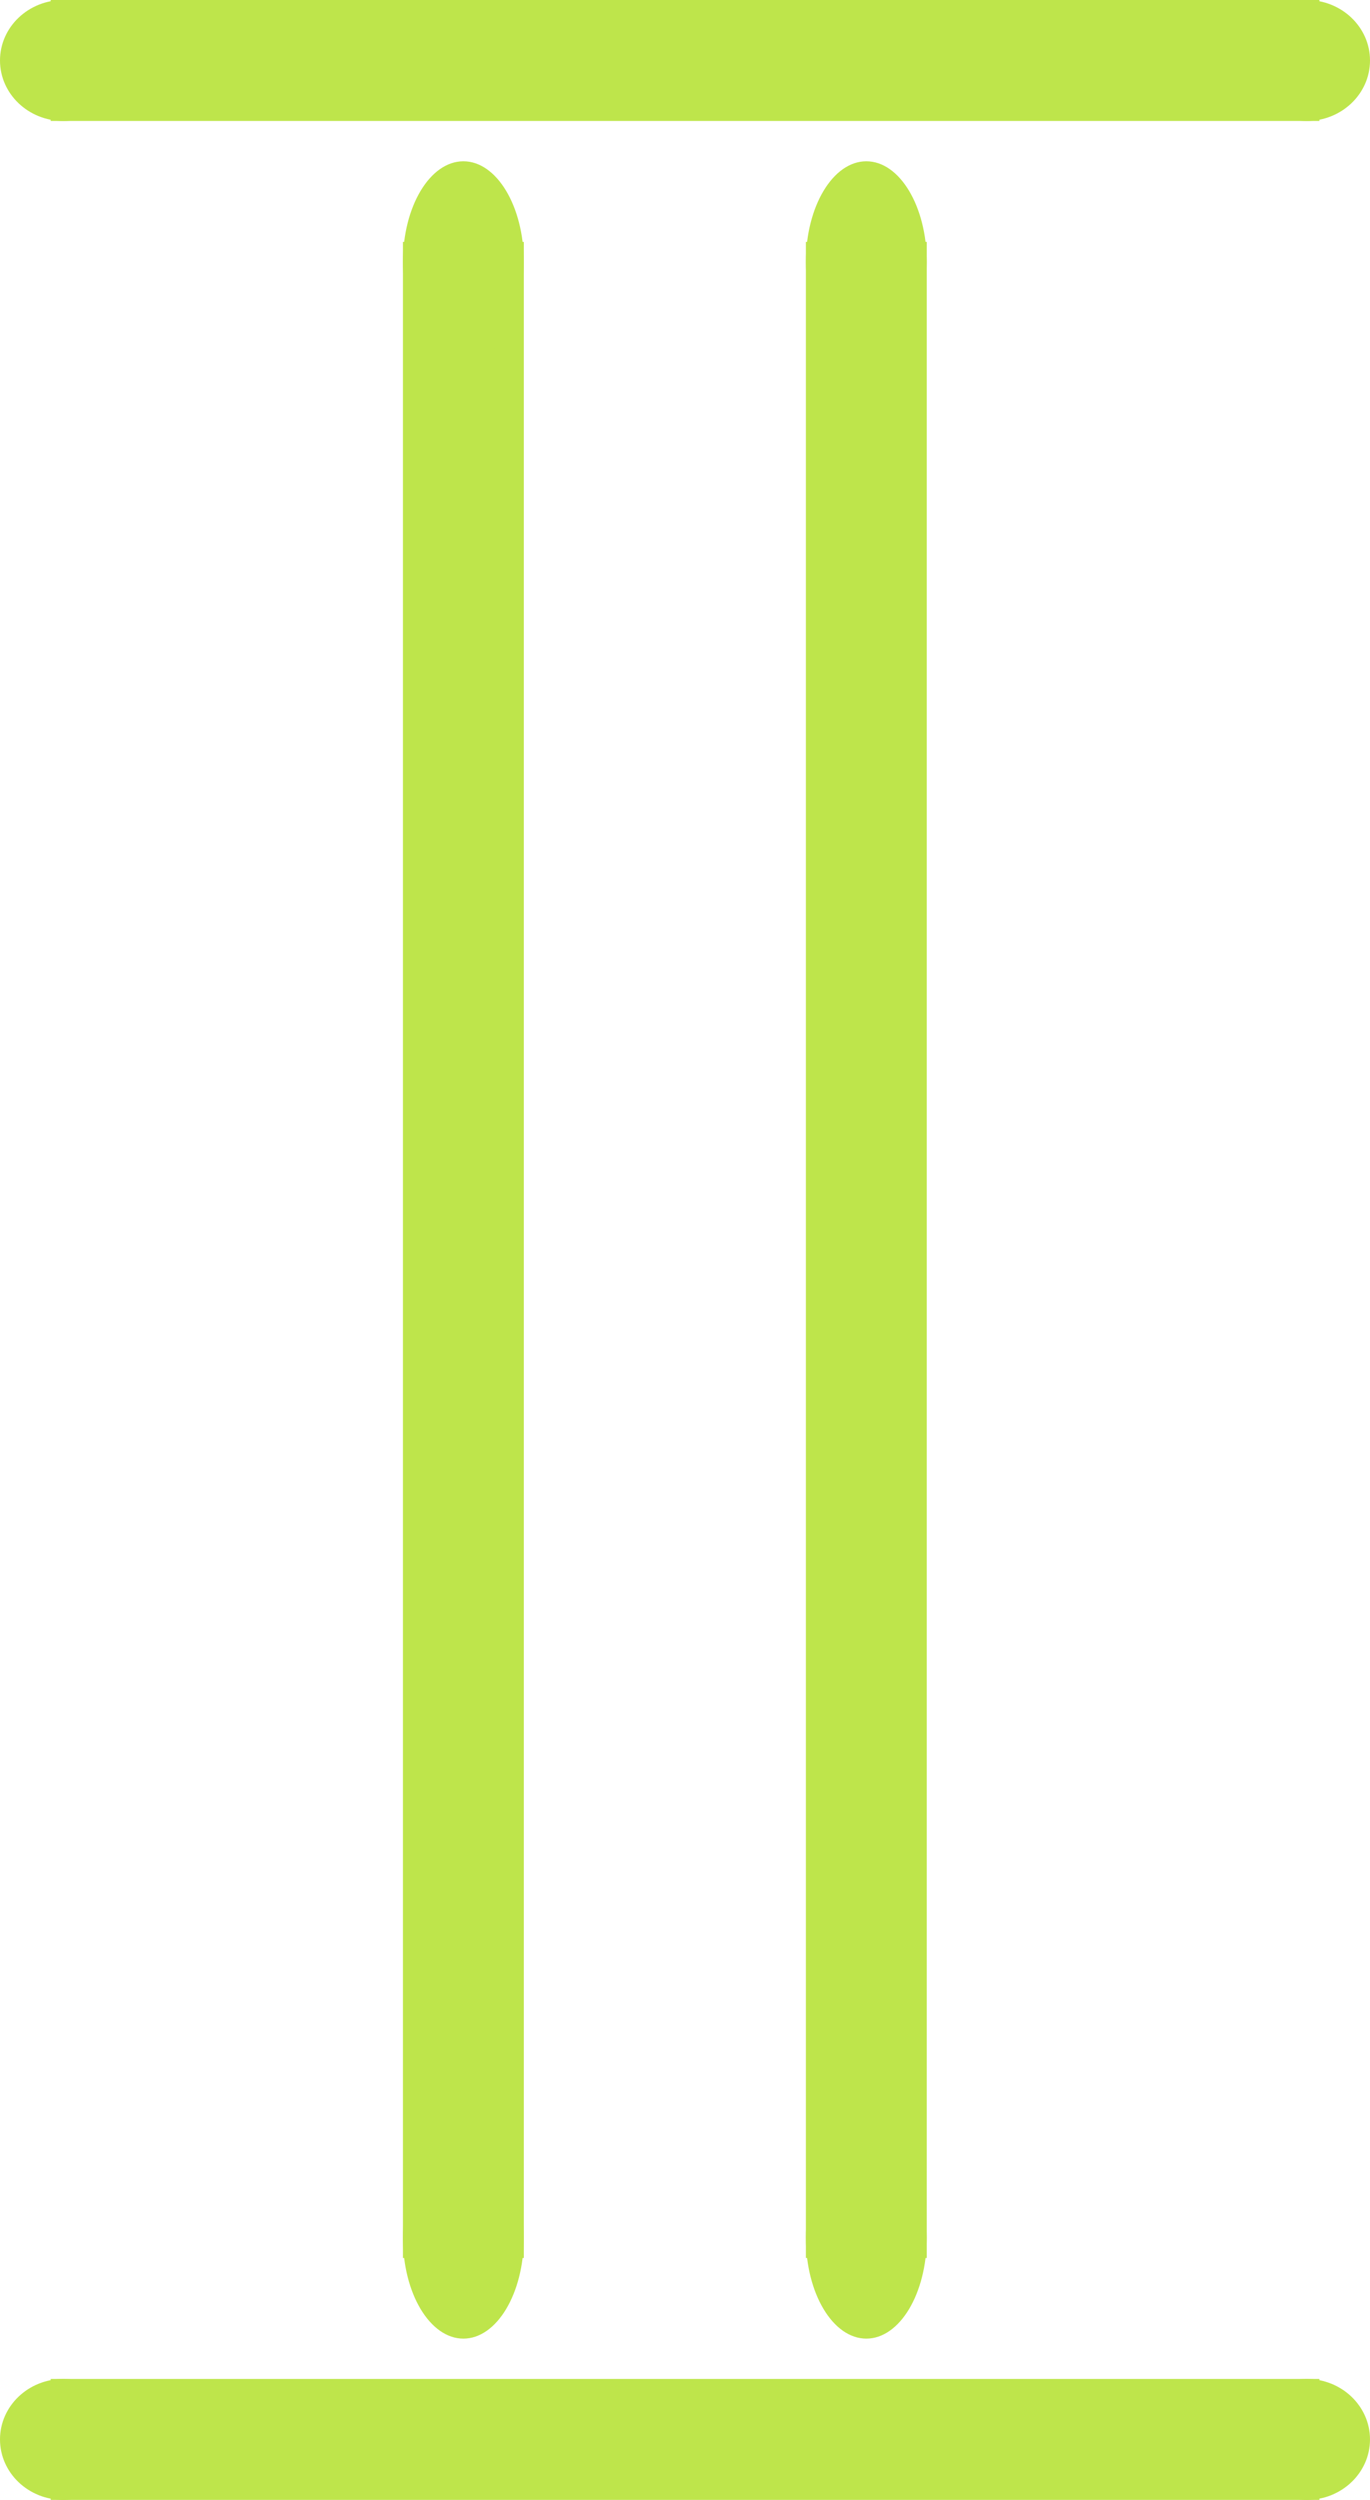
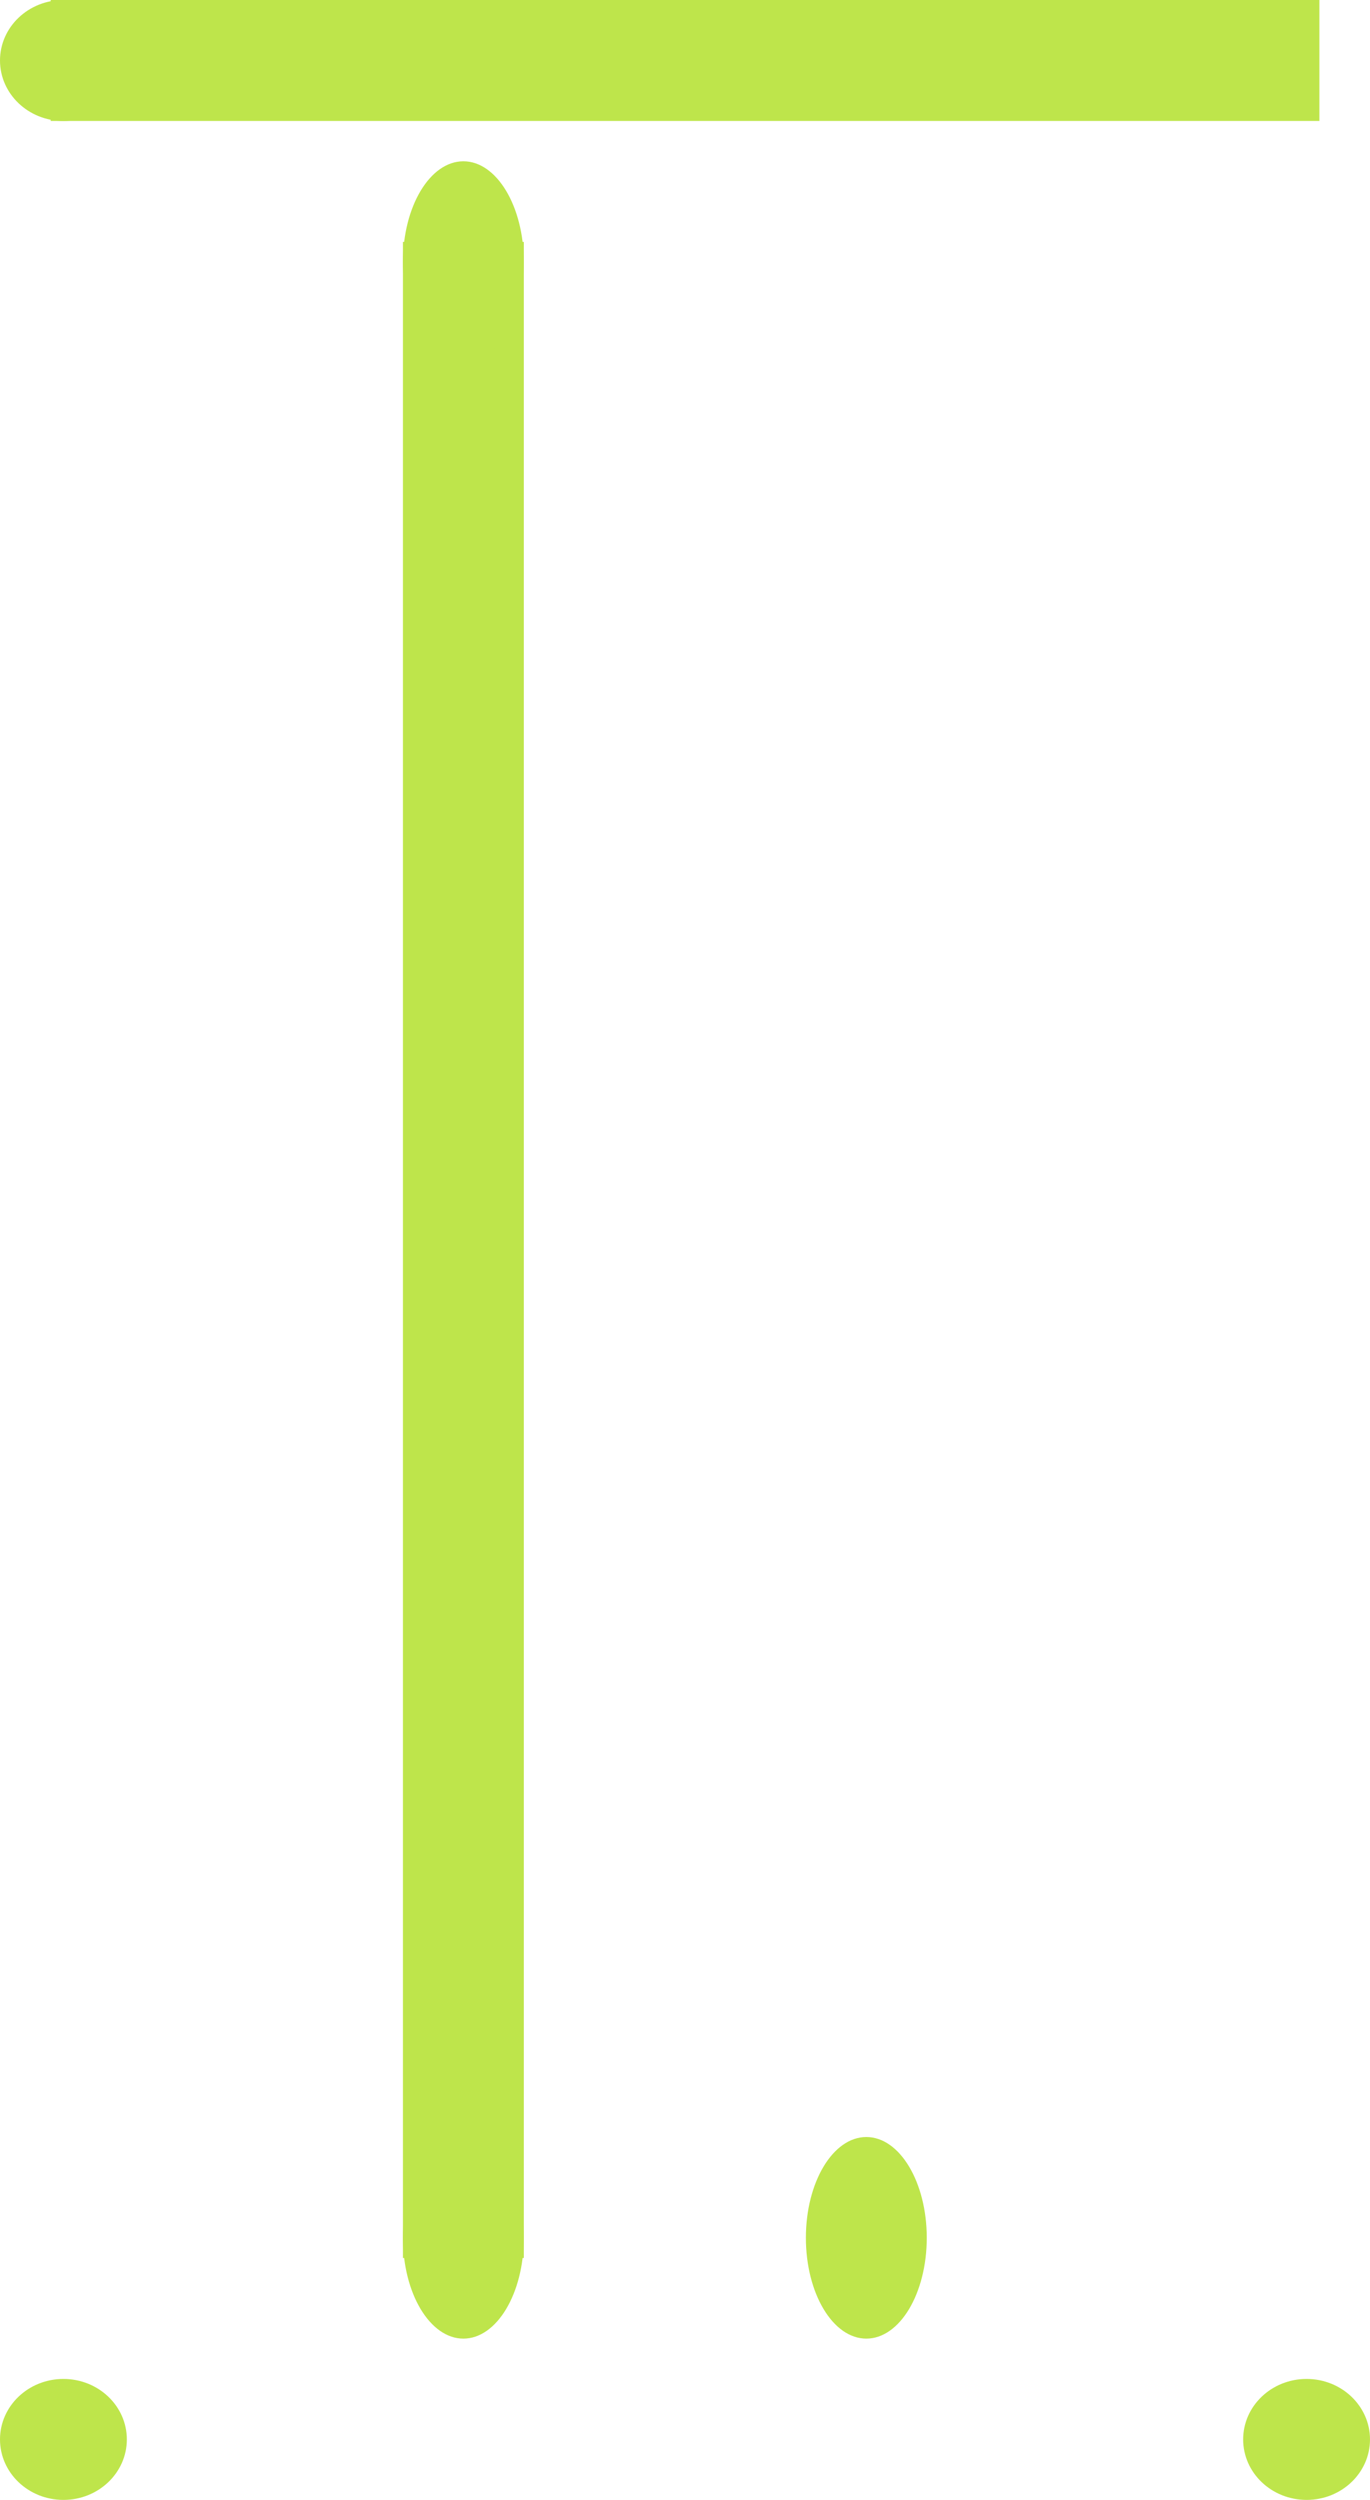
<svg xmlns="http://www.w3.org/2000/svg" width="34" height="62" viewBox="0 0 34 62" fill="none">
  <path d="M11.5 6L11.5 56" stroke="#BEE54B" stroke-width="3" />
  <ellipse cx="11.5" cy="6.5" rx="1.5" ry="2.5" fill="#BEE54B" />
  <ellipse cx="11.5" cy="55.5" rx="1.5" ry="2.5" fill="#BEE54B" />
-   <path d="M21.5 6L21.5 56" stroke="#BEE54B" stroke-width="3" />
-   <ellipse cx="21.5" cy="6.5" rx="1.5" ry="2.5" fill="#BEE54B" />
  <ellipse cx="21.5" cy="55.5" rx="1.5" ry="2.5" fill="#BEE54B" />
-   <path d="M1.258 60.5H32.744" stroke="#BEE54B" stroke-width="3" />
  <ellipse cx="1.574" cy="60.5" rx="1.5" ry="1.574" transform="rotate(-90 1.574 60.5)" fill="#BEE54B" />
  <ellipse cx="32.426" cy="60.5" rx="1.5" ry="1.574" transform="rotate(-90 32.426 60.5)" fill="#BEE54B" />
  <path d="M1.258 1.5L32.744 1.5" stroke="#BEE54B" stroke-width="3" />
  <ellipse cx="1.574" cy="1.5" rx="1.5" ry="1.574" transform="rotate(-90 1.574 1.5)" fill="#BEE54B" />
-   <ellipse cx="32.426" cy="1.5" rx="1.5" ry="1.574" transform="rotate(-90 32.426 1.5)" fill="#BEE54B" />
</svg>